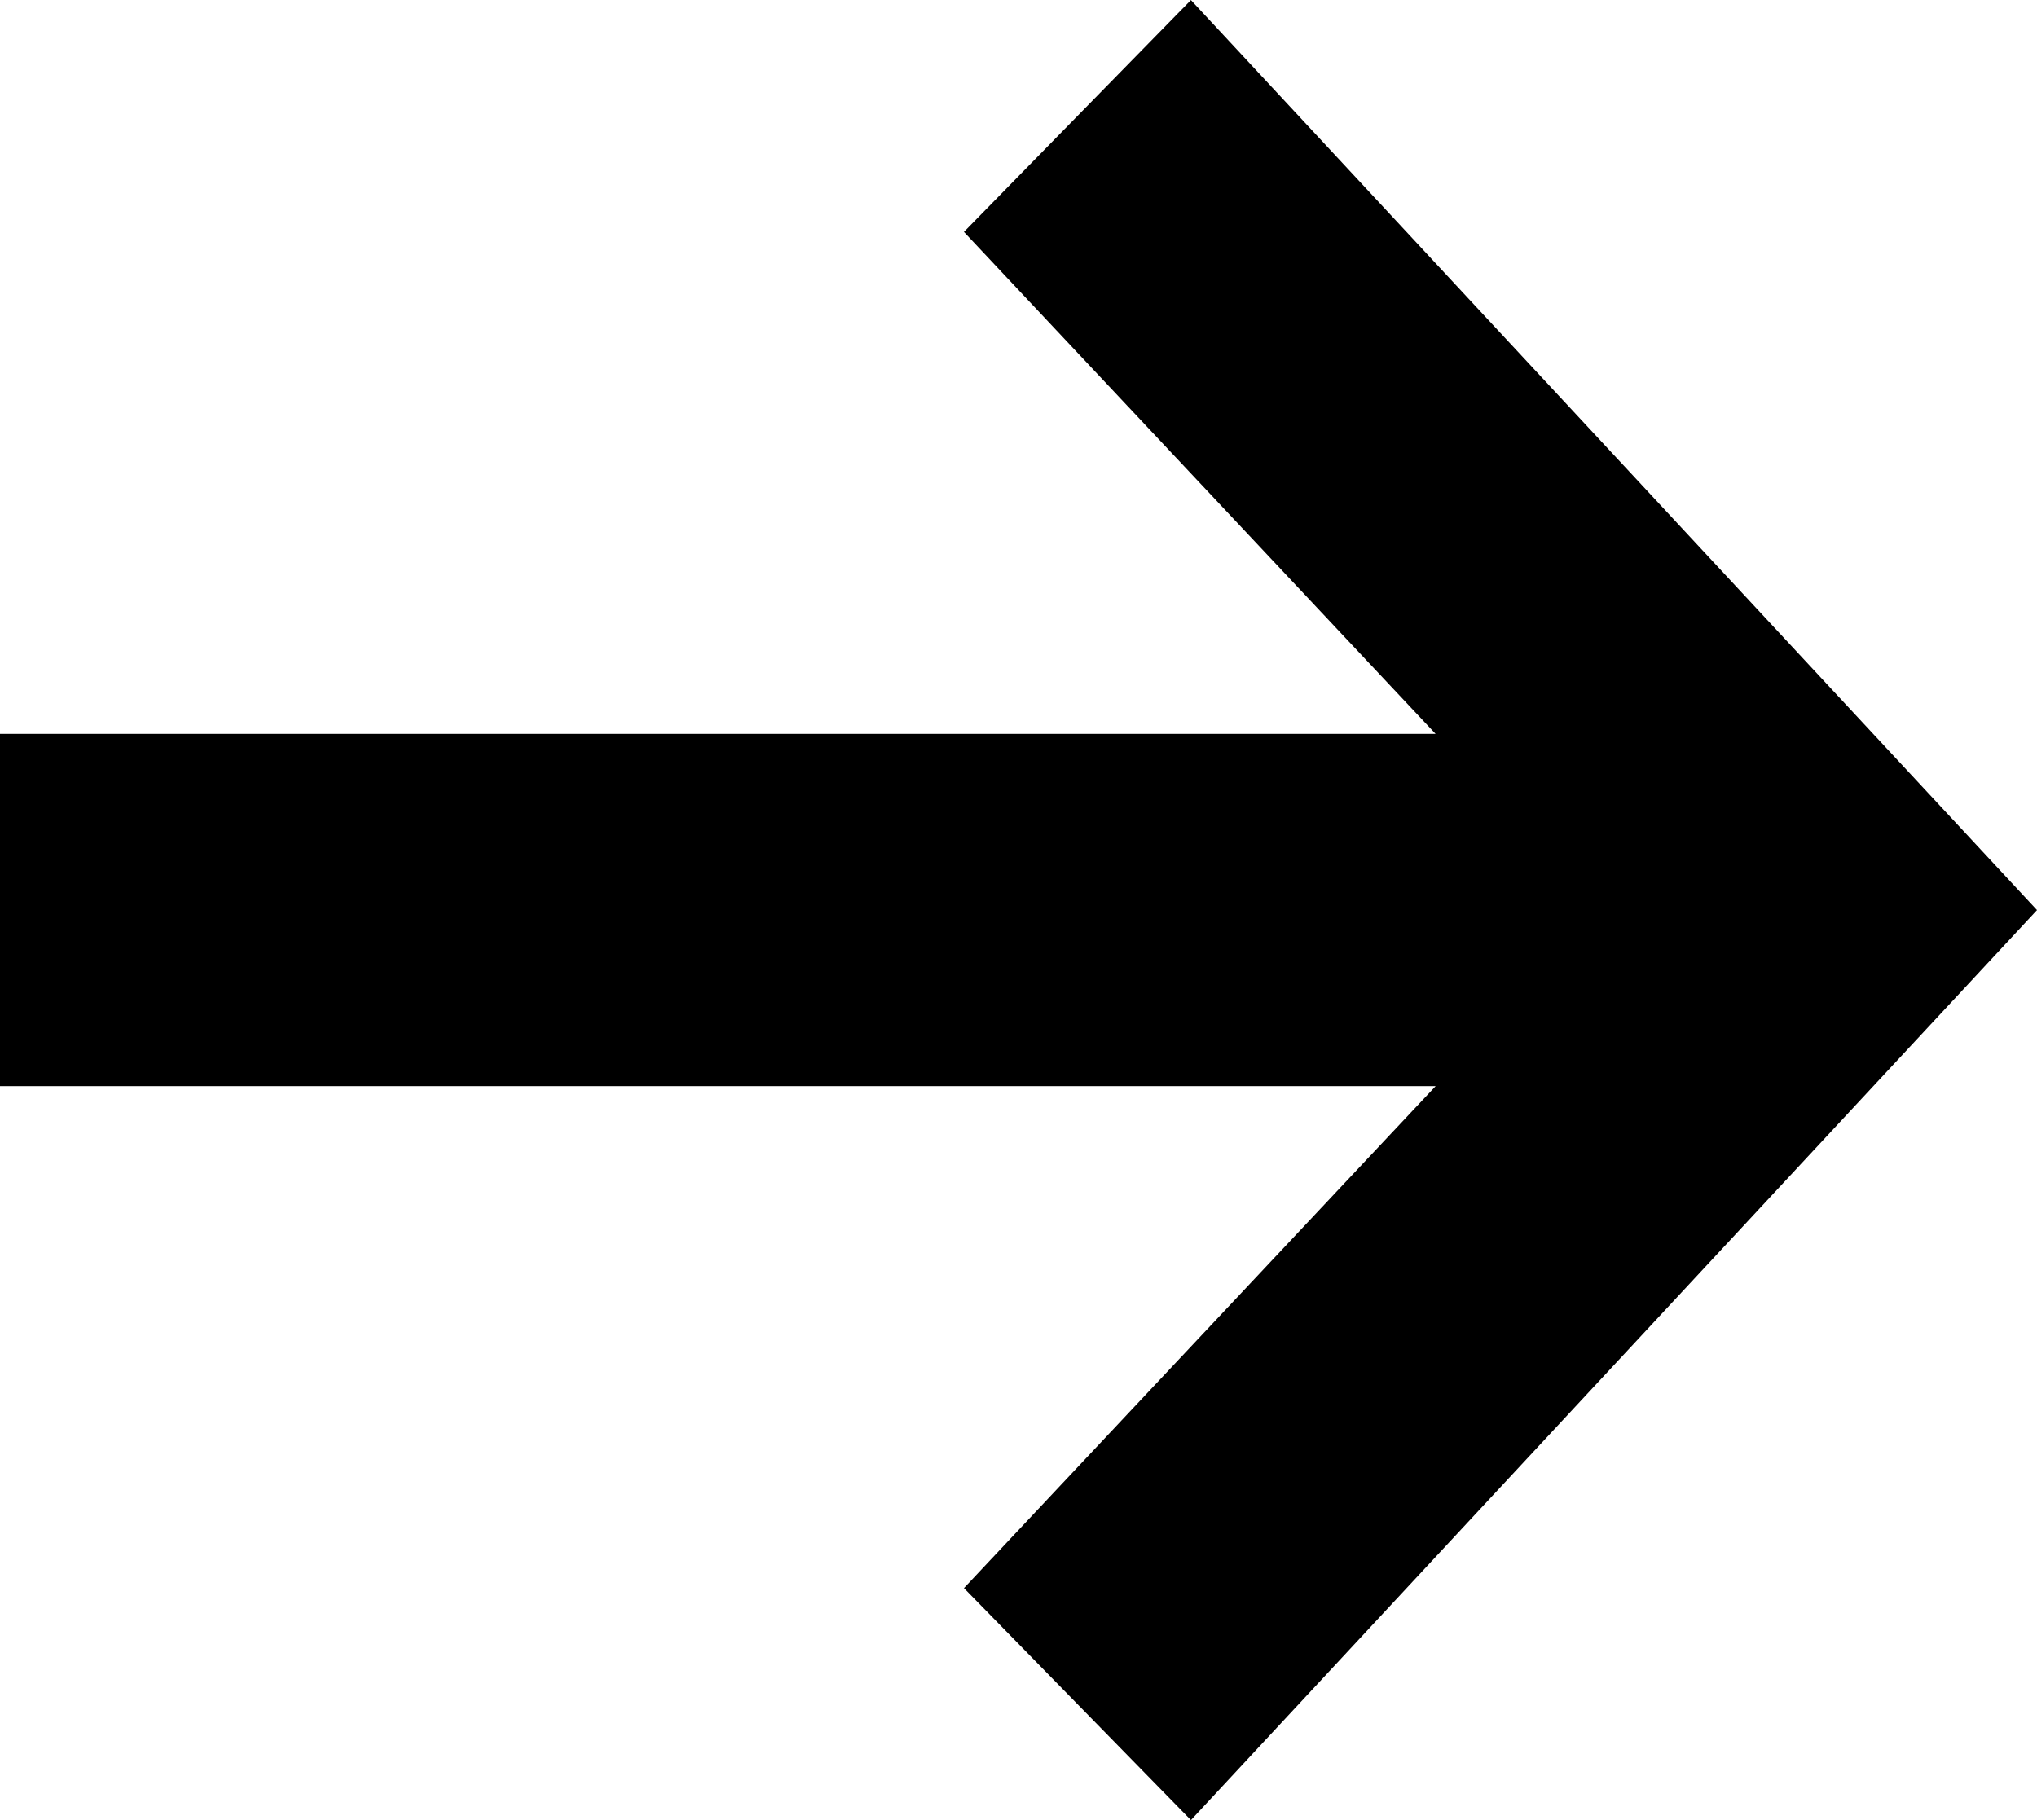
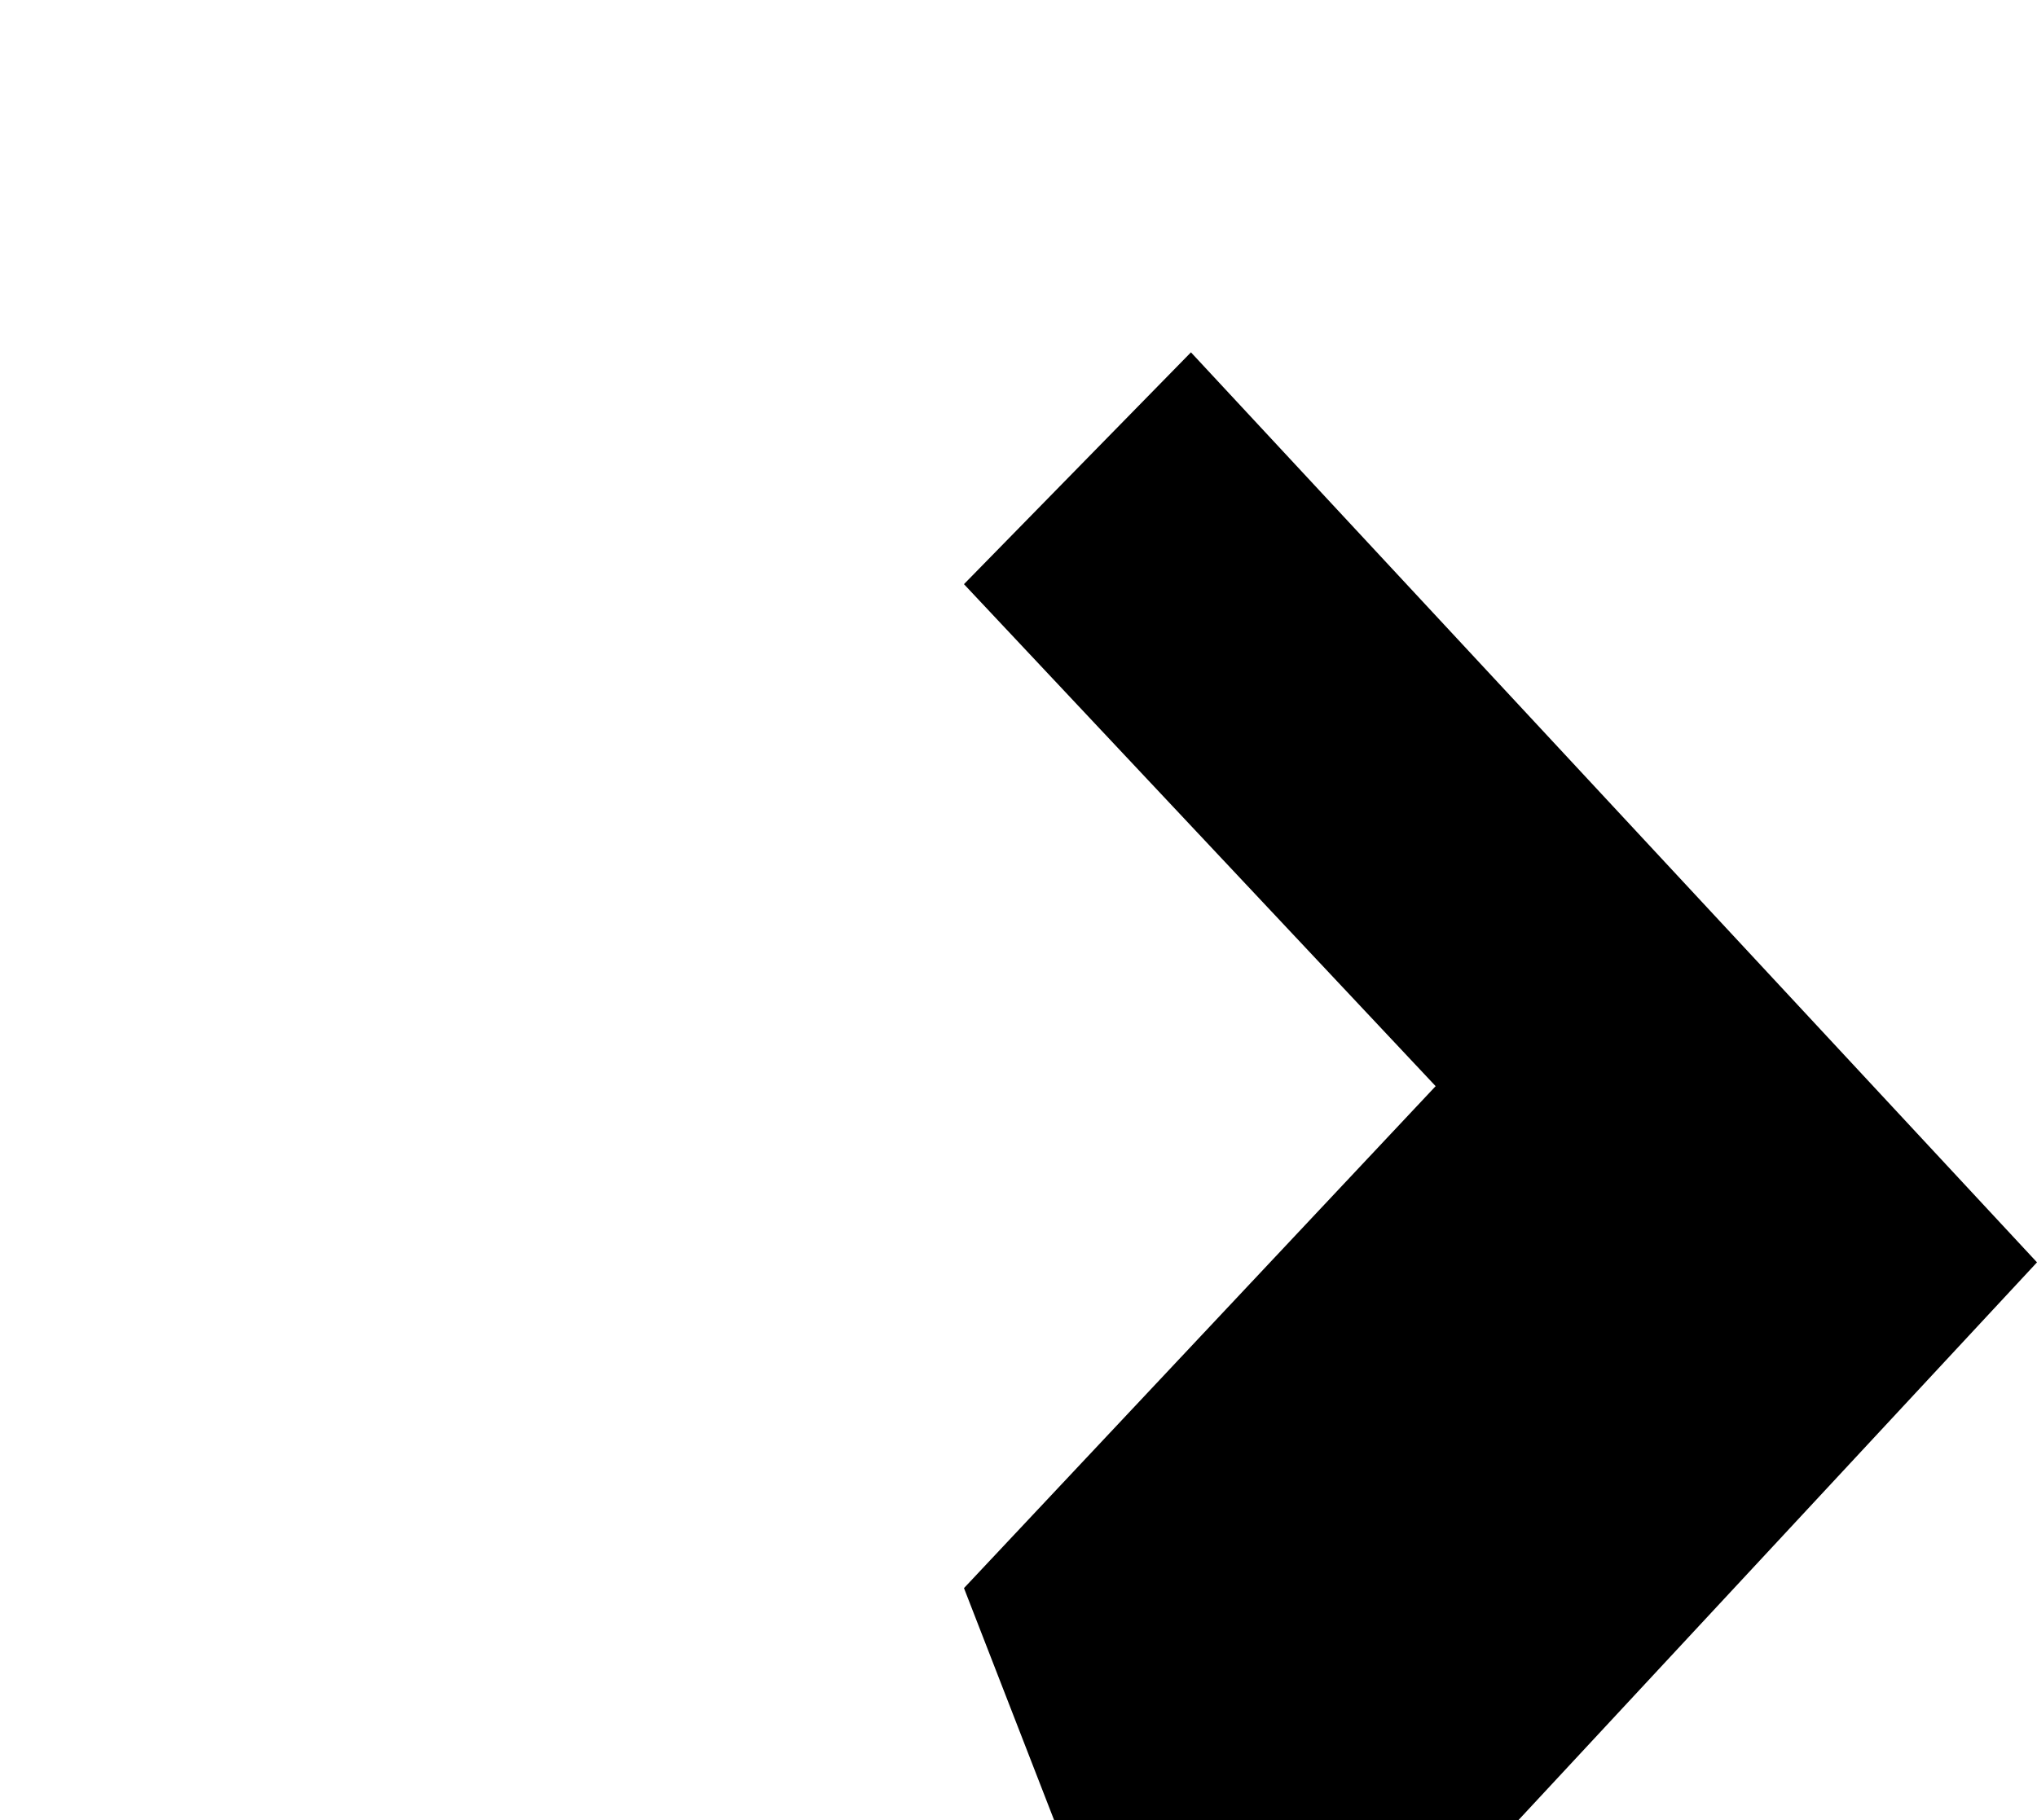
<svg xmlns="http://www.w3.org/2000/svg" width="94" height="84" viewBox="0 0 94 84">
-   <path d="M1014.758,735.482l21.766-23.167H970.274V696.057h66.249l-21.766-23.168,10.475-10.7,39.042,42-39.042,42Z" transform="translate(-970.274 -662.186)" />
+   <path d="M1014.758,735.482l21.766-23.167H970.274h66.249l-21.766-23.168,10.475-10.7,39.042,42-39.042,42Z" transform="translate(-970.274 -662.186)" />
</svg>